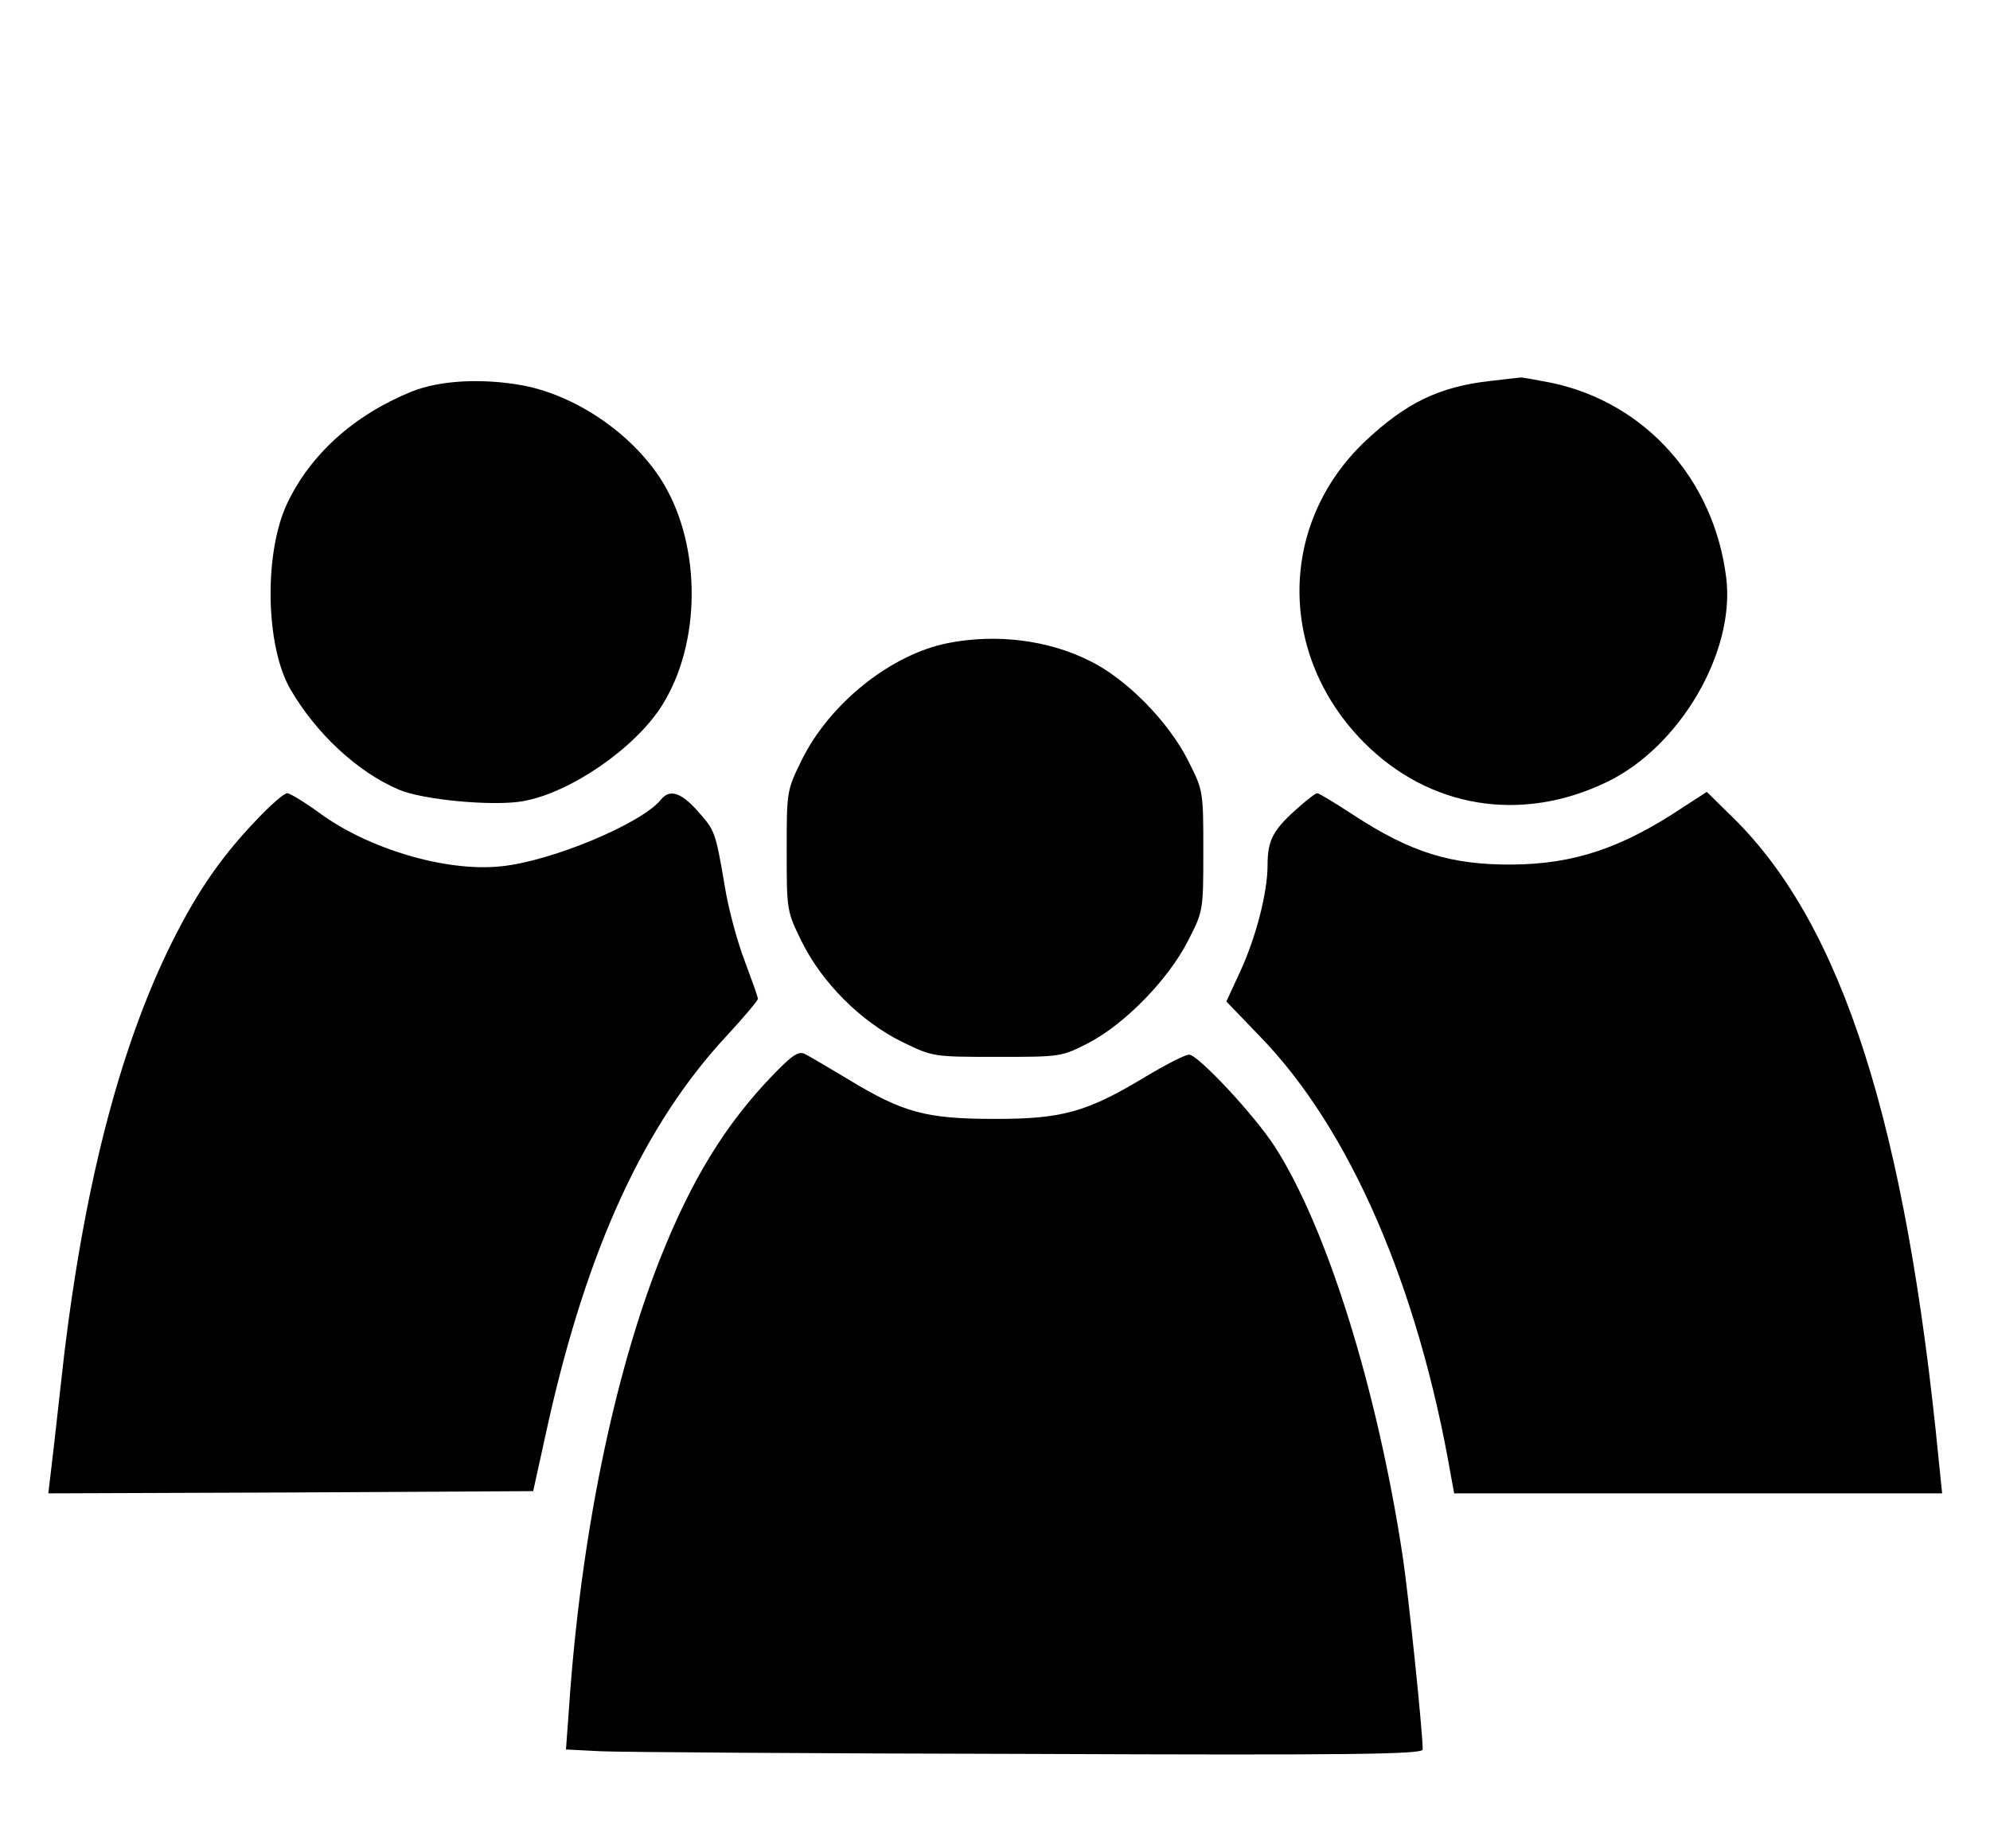
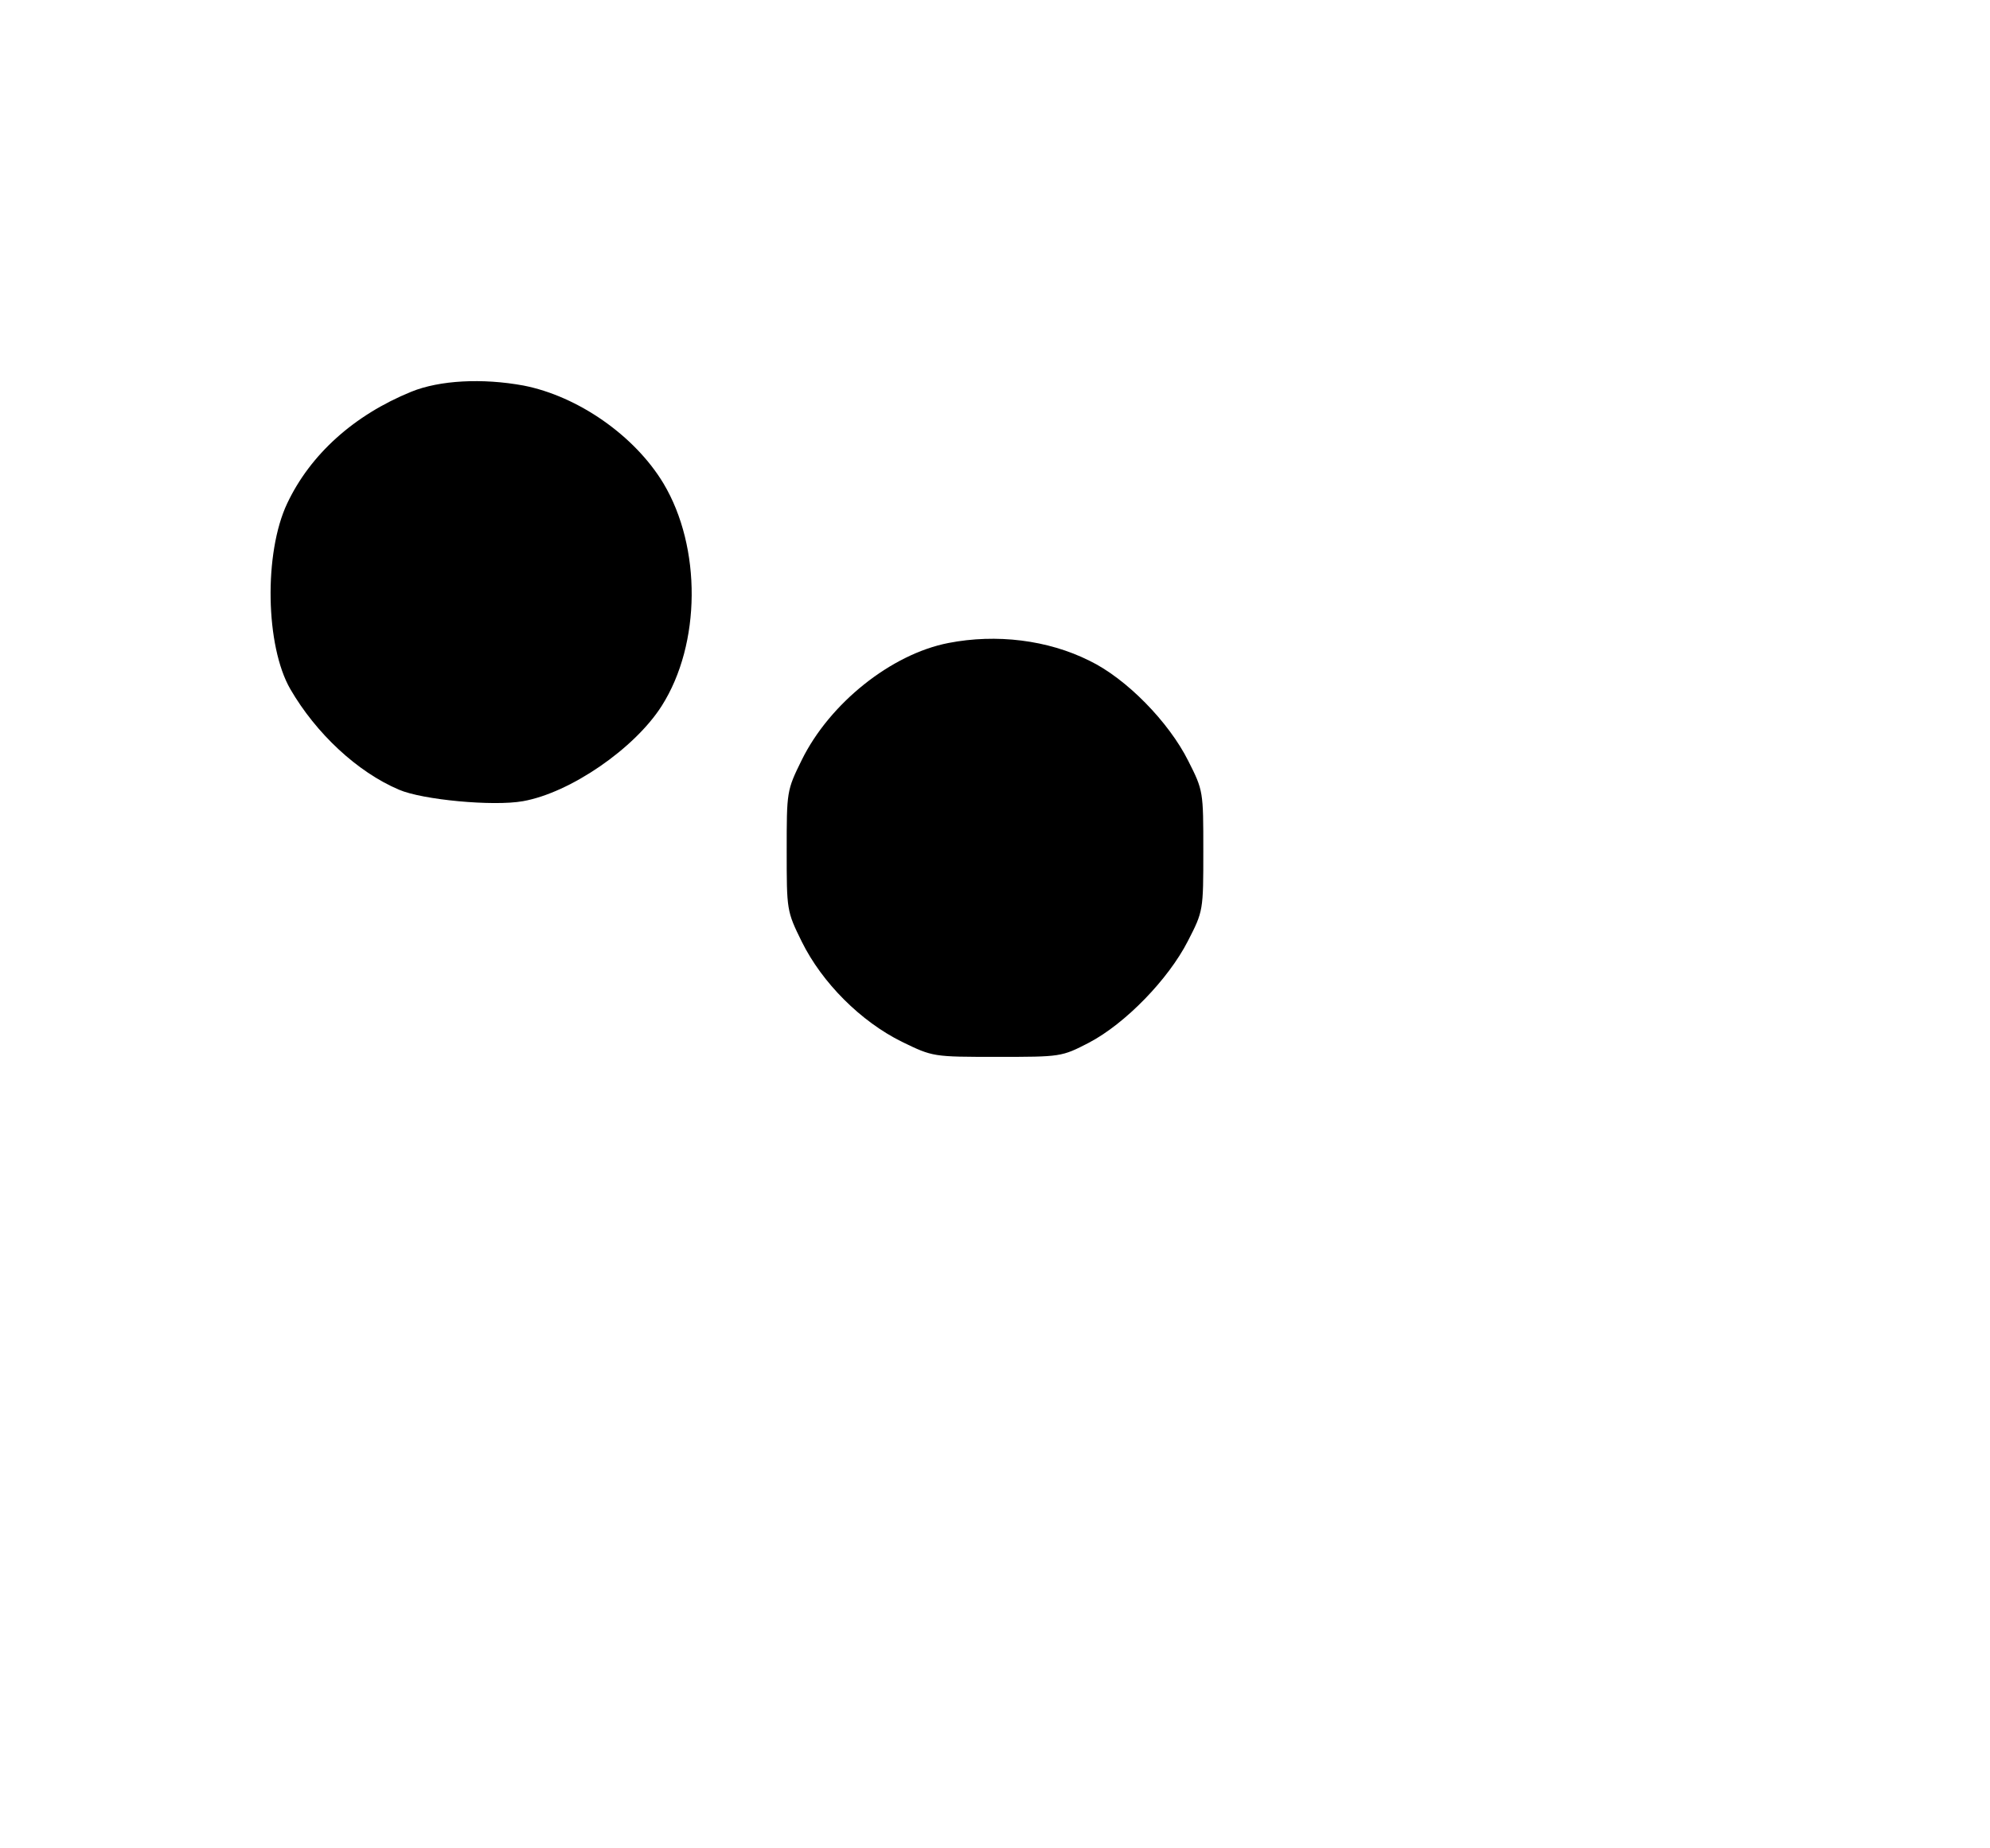
<svg xmlns="http://www.w3.org/2000/svg" version="1.0" width="449pt" height="417pt" viewBox="0 0 449 417" preserveAspectRatio="xMidYMid meet">
  <g transform="translate(0,417) scale(0.1,-0.1)" fill="#000000" stroke="none">
-     <path d="M3360 3310 c-113 -13 -187 -49 -278 -134 -198 -186 -200 -483 -6 -680 148 -150 356 -184 549 -91 165 79 290 293 270 460 -27 222 -182 396 -394 441 -36 7 -68 13 -71 12 -3 0 -34 -4 -70 -8z" />
    <path d="M928 3286 c-130 -53 -228 -142 -280 -252 -53 -112 -49 -322 7 -419 58 -100 151 -187 245 -227 53 -23 213 -38 280 -26 107 19 252 119 313 215 89 140 90 358 4 502 -65 108 -193 197 -316 221 -93 17 -189 12 -253 -14z" />
    <path d="M2140 2719 c-129 -25 -268 -136 -331 -264 -34 -69 -34 -71 -34 -205 0 -134 0 -136 34 -205 46 -93 133 -180 226 -226 70 -34 70 -34 215 -34 144 0 145 0 207 32 82 43 179 143 223 229 35 68 35 69 35 204 0 134 0 136 -34 203 -44 88 -140 186 -223 226 -94 47 -210 61 -318 40z" />
-     <path d="M578 2319 c-85 -89 -141 -173 -202 -300 -117 -246 -196 -571 -240 -984 -9 -82 -19 -169 -22 -193 l-5 -42 547 2 547 3 33 150 c89 399 218 678 404 878 38 41 70 79 70 83 0 5 -14 43 -30 86 -16 42 -37 118 -45 170 -21 123 -22 124 -62 169 -38 42 -63 49 -83 23 -46 -54 -247 -138 -360 -149 -123 -13 -299 39 -410 121 -33 24 -66 44 -72 44 -7 0 -38 -27 -70 -61z" />
-     <path d="M2923 2342 c-51 -46 -63 -69 -63 -124 0 -62 -26 -163 -62 -241 l-31 -67 75 -78 c203 -208 358 -565 432 -994 l7 -38 550 0 551 0 -7 68 c-74 763 -218 1214 -464 1456 l-60 59 -54 -35 c-138 -92 -246 -128 -385 -129 -138 -1 -229 27 -360 113 -40 26 -76 48 -80 48 -4 0 -26 -17 -49 -38z" />
-     <path d="M1743 1743 c-107 -111 -183 -236 -253 -412 -105 -265 -180 -631 -206 -1013 l-7 -96 79 -4 c43 -2 478 -5 967 -6 725 -3 887 -1 887 10 0 41 -32 348 -45 435 -57 377 -171 743 -289 926 -46 71 -173 207 -193 207 -9 0 -52 -22 -97 -49 -134 -81 -189 -96 -341 -96 -155 0 -207 14 -329 88 -45 27 -89 53 -99 58 -14 8 -28 0 -74 -48z" />
  </g>
</svg>